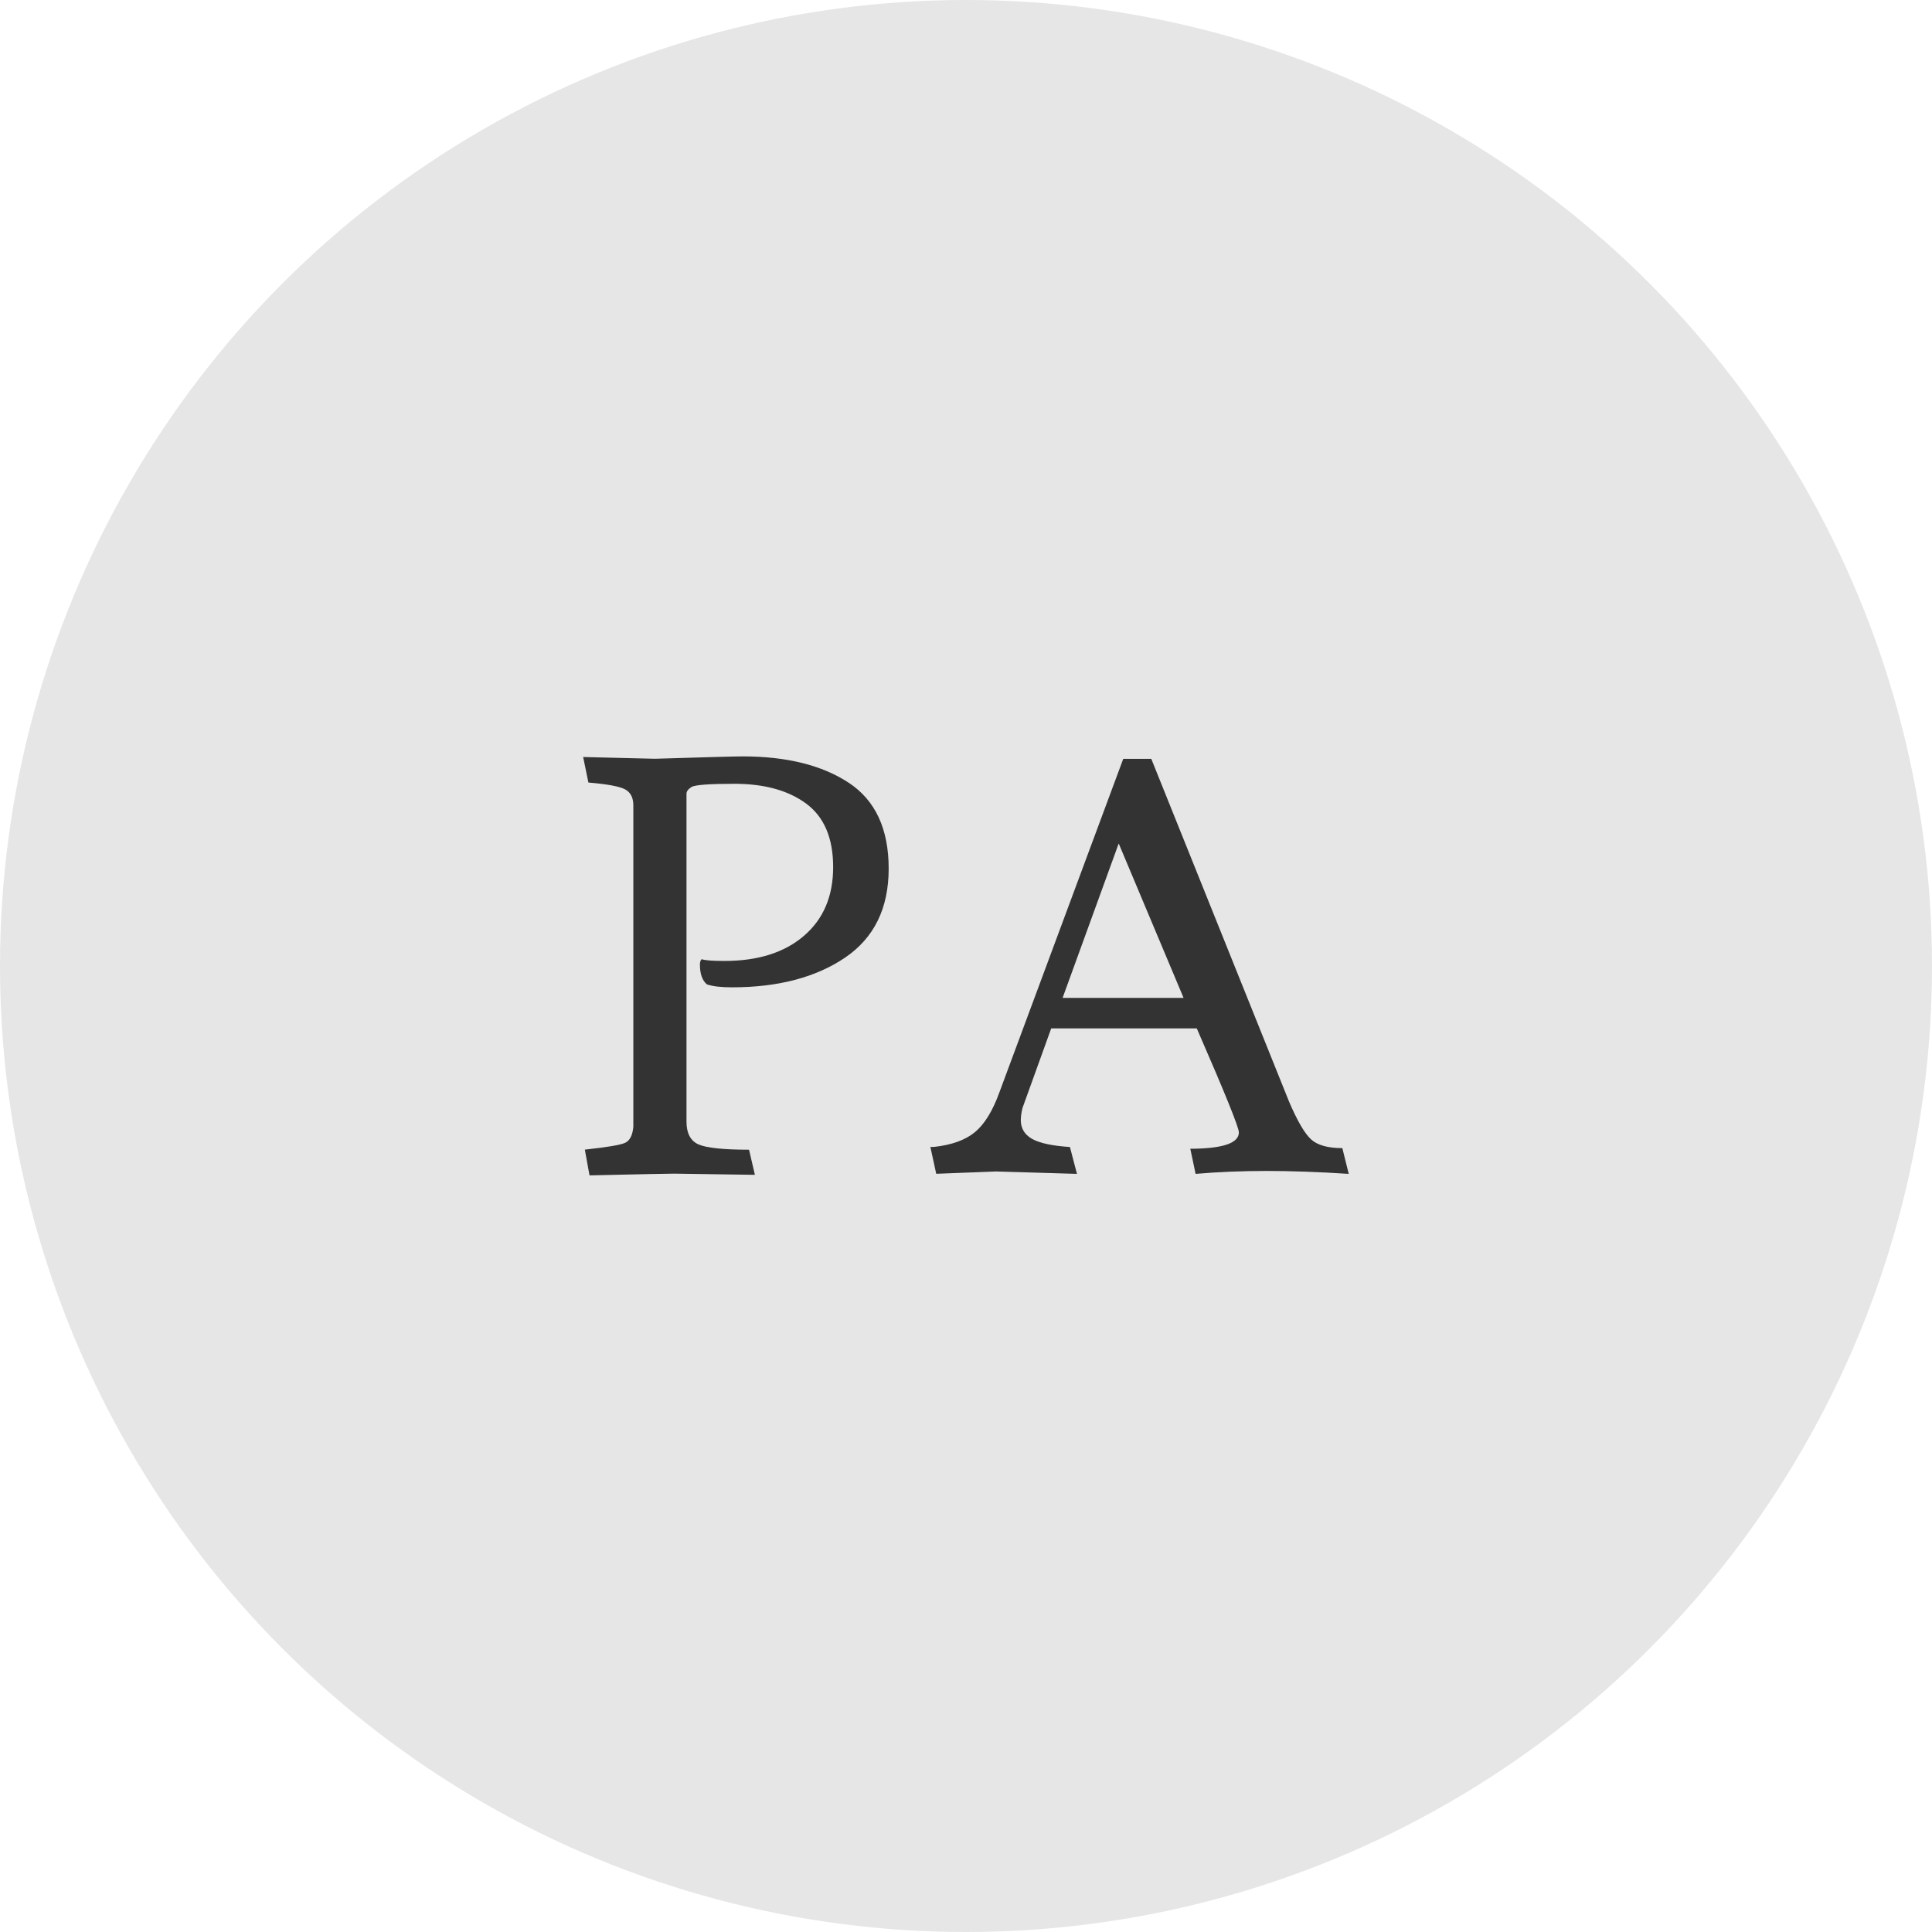
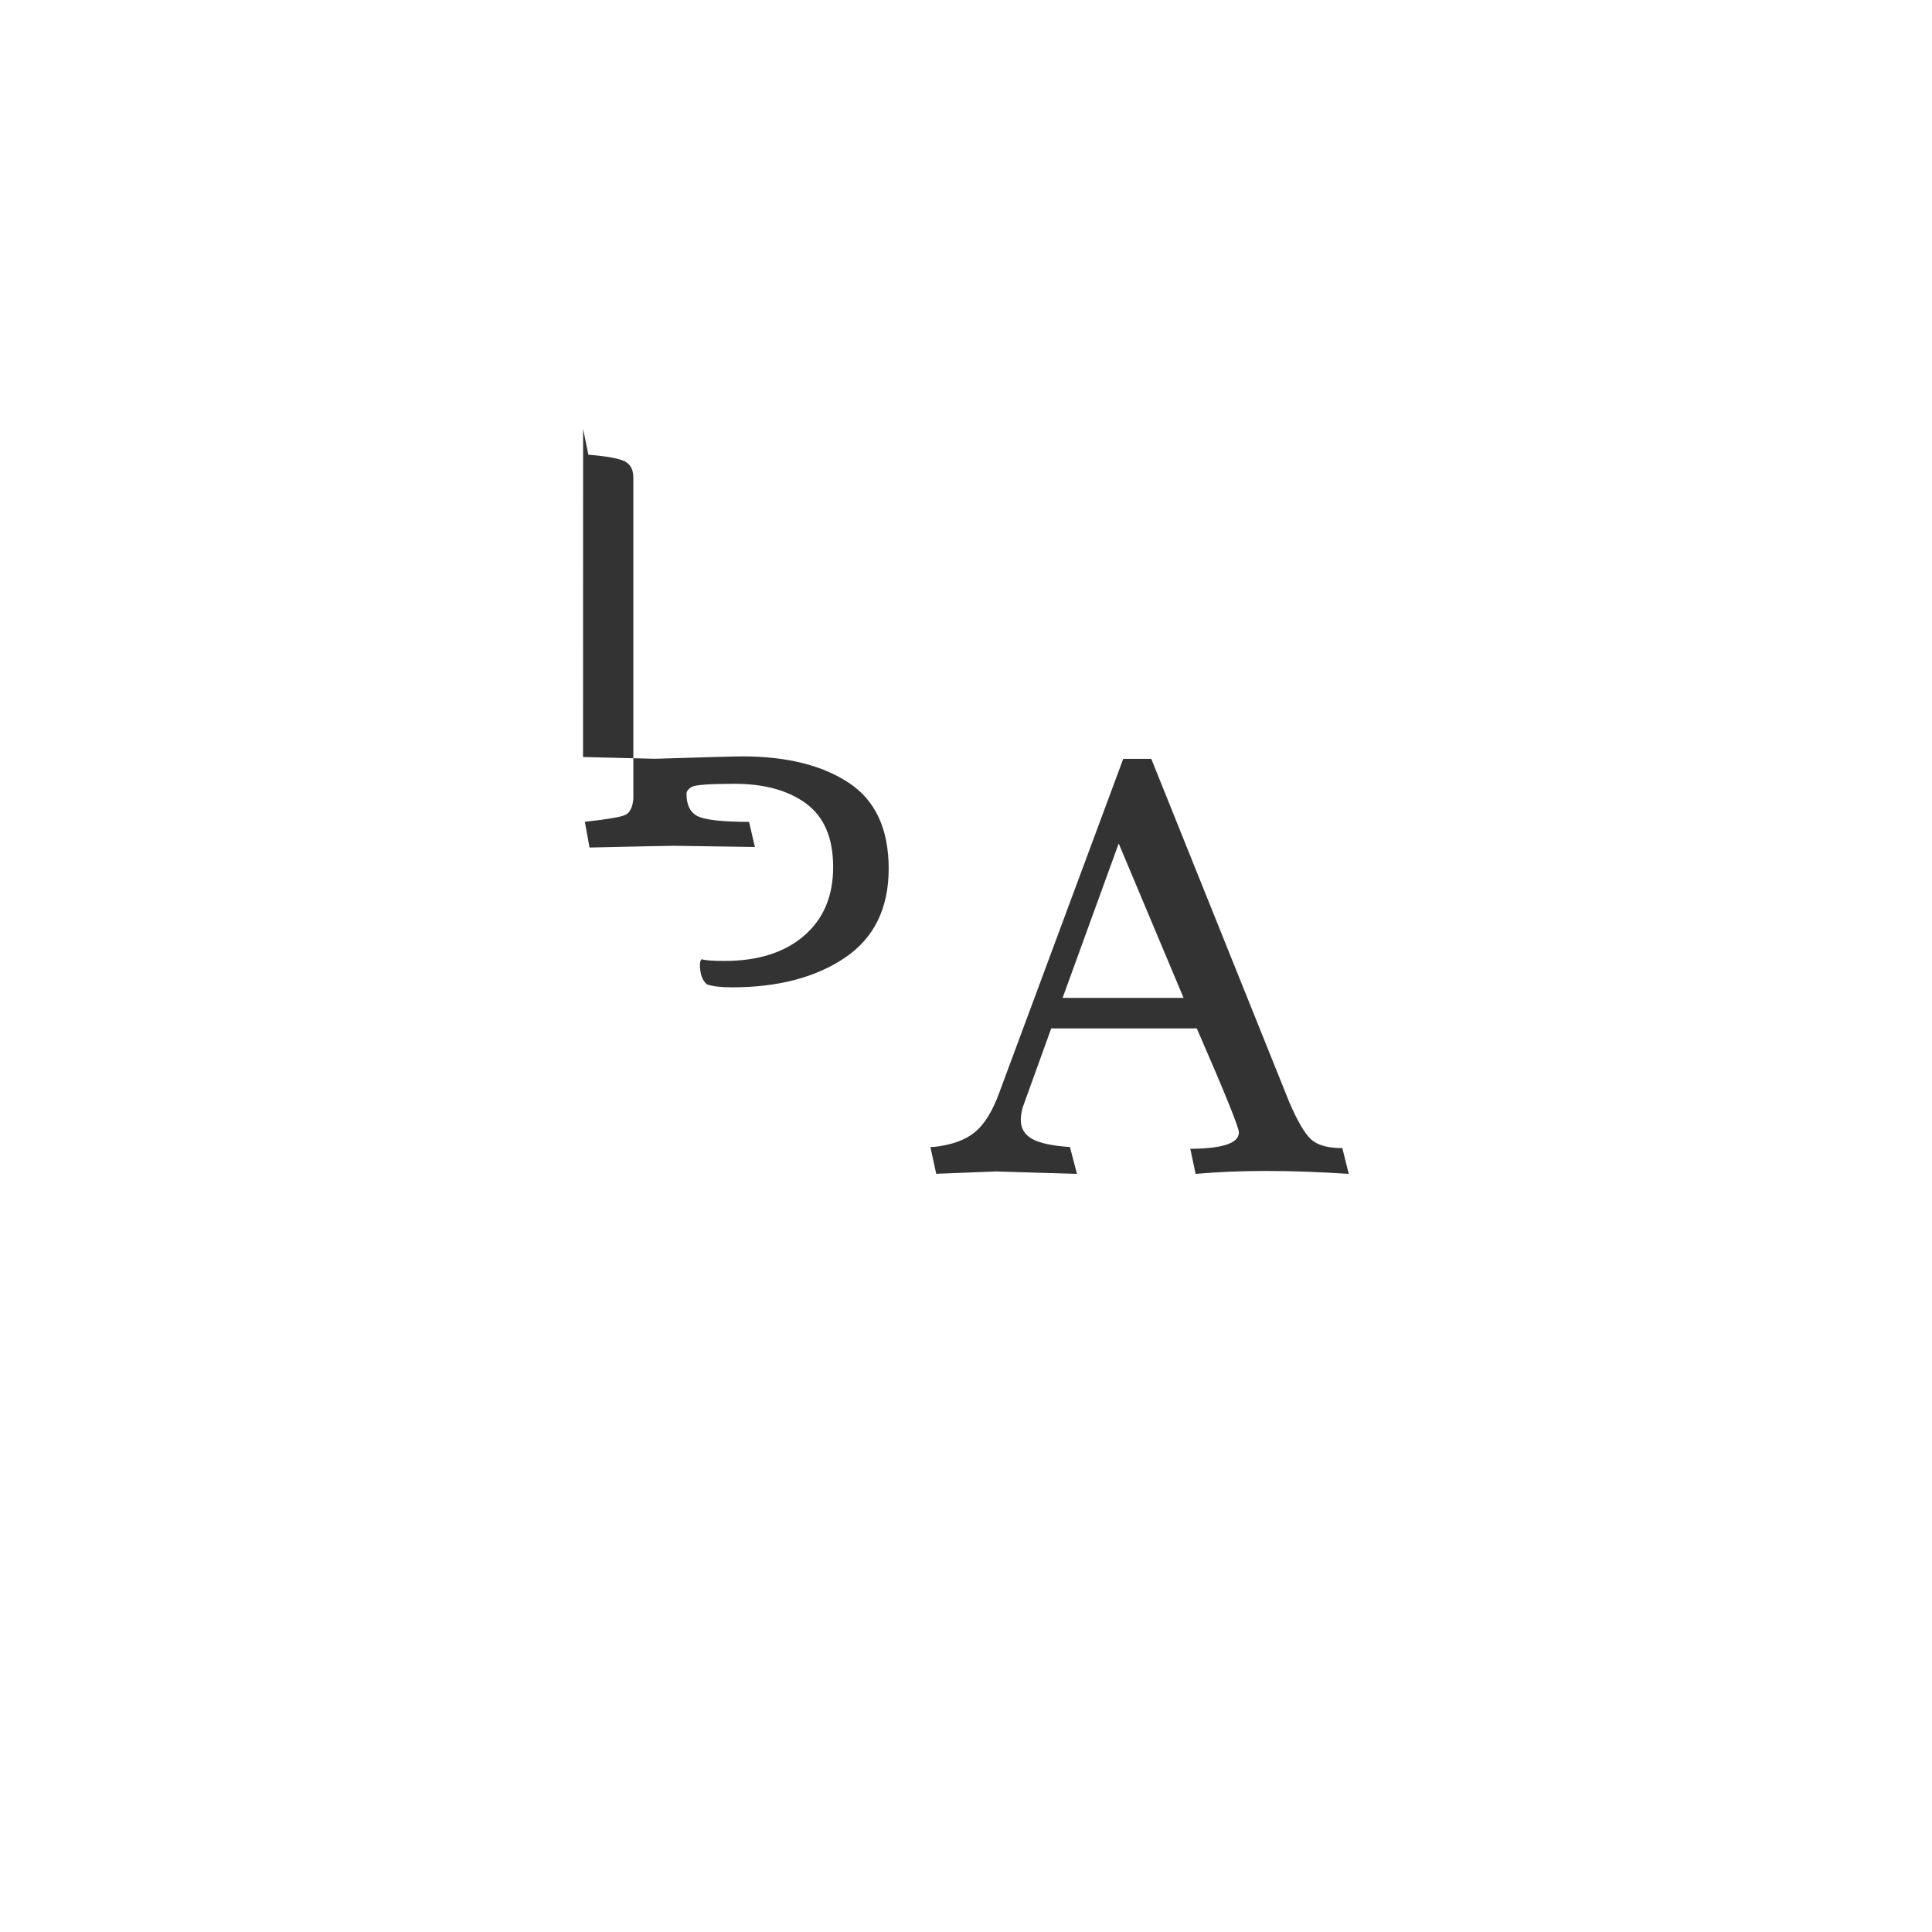
<svg xmlns="http://www.w3.org/2000/svg" id="_レイヤー_2" viewBox="0 0 244.62 244.62">
  <defs>
    <style>.cls-1{fill:#e6e6e6;}.cls-1,.cls-2{stroke-width:0px;}.cls-2{fill:#333;}</style>
  </defs>
  <g id="_レイヤー_4">
-     <circle class="cls-1" cx="122.31" cy="122.31" r="122.31" />
-     <path class="cls-2" d="M73.82,95.85l9.1.22c6.51-.2,10.21-.3,11.1-.3,5.57,0,10.05,1.11,13.43,3.33,3.38,2.22,5.07,5.85,5.07,10.88s-1.85,8.79-5.55,11.29c-3.7,2.49-8.46,3.74-14.28,3.74-1.38,0-2.44-.12-3.18-.37-.59-.49-.89-1.33-.89-2.52,0-.3.07-.52.22-.67.44.15,1.41.22,2.89.22,4.24,0,7.6-1.06,10.06-3.18,2.47-2.12,3.7-5.02,3.7-8.7s-1.14-6.35-3.4-8.03c-2.27-1.68-5.3-2.52-9.1-2.52-3.21,0-5.02.14-5.44.41-.42.27-.63.55-.63.85v41.51c0,1.48.51,2.44,1.52,2.89,1.01.44,3.14.67,6.4.67l.74,3.18-10.21-.15c-.64,0-4.22.07-10.73.22l-.59-3.26c2.76-.3,4.45-.58,5.07-.85.62-.27.97-.95,1.07-2.04v-40.7c0-.99-.36-1.67-1.07-2.04-.72-.37-2.26-.65-4.62-.85l-.67-3.26Z" />
+     <path class="cls-2" d="M73.82,95.85l9.1.22c6.51-.2,10.21-.3,11.1-.3,5.57,0,10.05,1.11,13.43,3.33,3.38,2.22,5.07,5.85,5.07,10.88s-1.85,8.79-5.55,11.29c-3.7,2.49-8.46,3.74-14.28,3.74-1.38,0-2.44-.12-3.18-.37-.59-.49-.89-1.33-.89-2.52,0-.3.07-.52.22-.67.44.15,1.41.22,2.89.22,4.24,0,7.6-1.06,10.06-3.18,2.47-2.12,3.7-5.02,3.7-8.7s-1.14-6.35-3.4-8.03c-2.27-1.68-5.3-2.52-9.1-2.52-3.21,0-5.02.14-5.44.41-.42.27-.63.55-.63.85c0,1.48.51,2.44,1.52,2.89,1.01.44,3.14.67,6.4.67l.74,3.18-10.21-.15c-.64,0-4.22.07-10.73.22l-.59-3.26c2.76-.3,4.45-.58,5.07-.85.62-.27.97-.95,1.07-2.04v-40.7c0-.99-.36-1.67-1.07-2.04-.72-.37-2.26-.65-4.62-.85l-.67-3.26Z" />
    <path class="cls-2" d="M126.24,148.32l-7.7.3-.74-3.4h.44c2.27-.25,4.01-.88,5.22-1.89,1.21-1.01,2.23-2.68,3.07-5l15.69-42.25h3.55l17.46,43.44c1.04,2.42,1.96,4,2.77,4.74.81.74,2.13,1.11,3.96,1.11l.81,3.26c-3.85-.25-7.31-.37-10.4-.37s-6.08.12-8.99.37l-.67-3.18h.3c3.9-.05,5.85-.74,5.85-2.07,0-.64-1.78-5.03-5.33-13.17h-18.43l-3.63,10.06c-.15.59-.22,1.11-.22,1.55,0,1.04.47,1.83,1.41,2.37.94.54,2.54.89,4.81,1.04l.89,3.4-10.14-.3ZM141.64,106.81l-7.1,19.54h15.32l-8.21-19.54Z" />
  </g>
</svg>